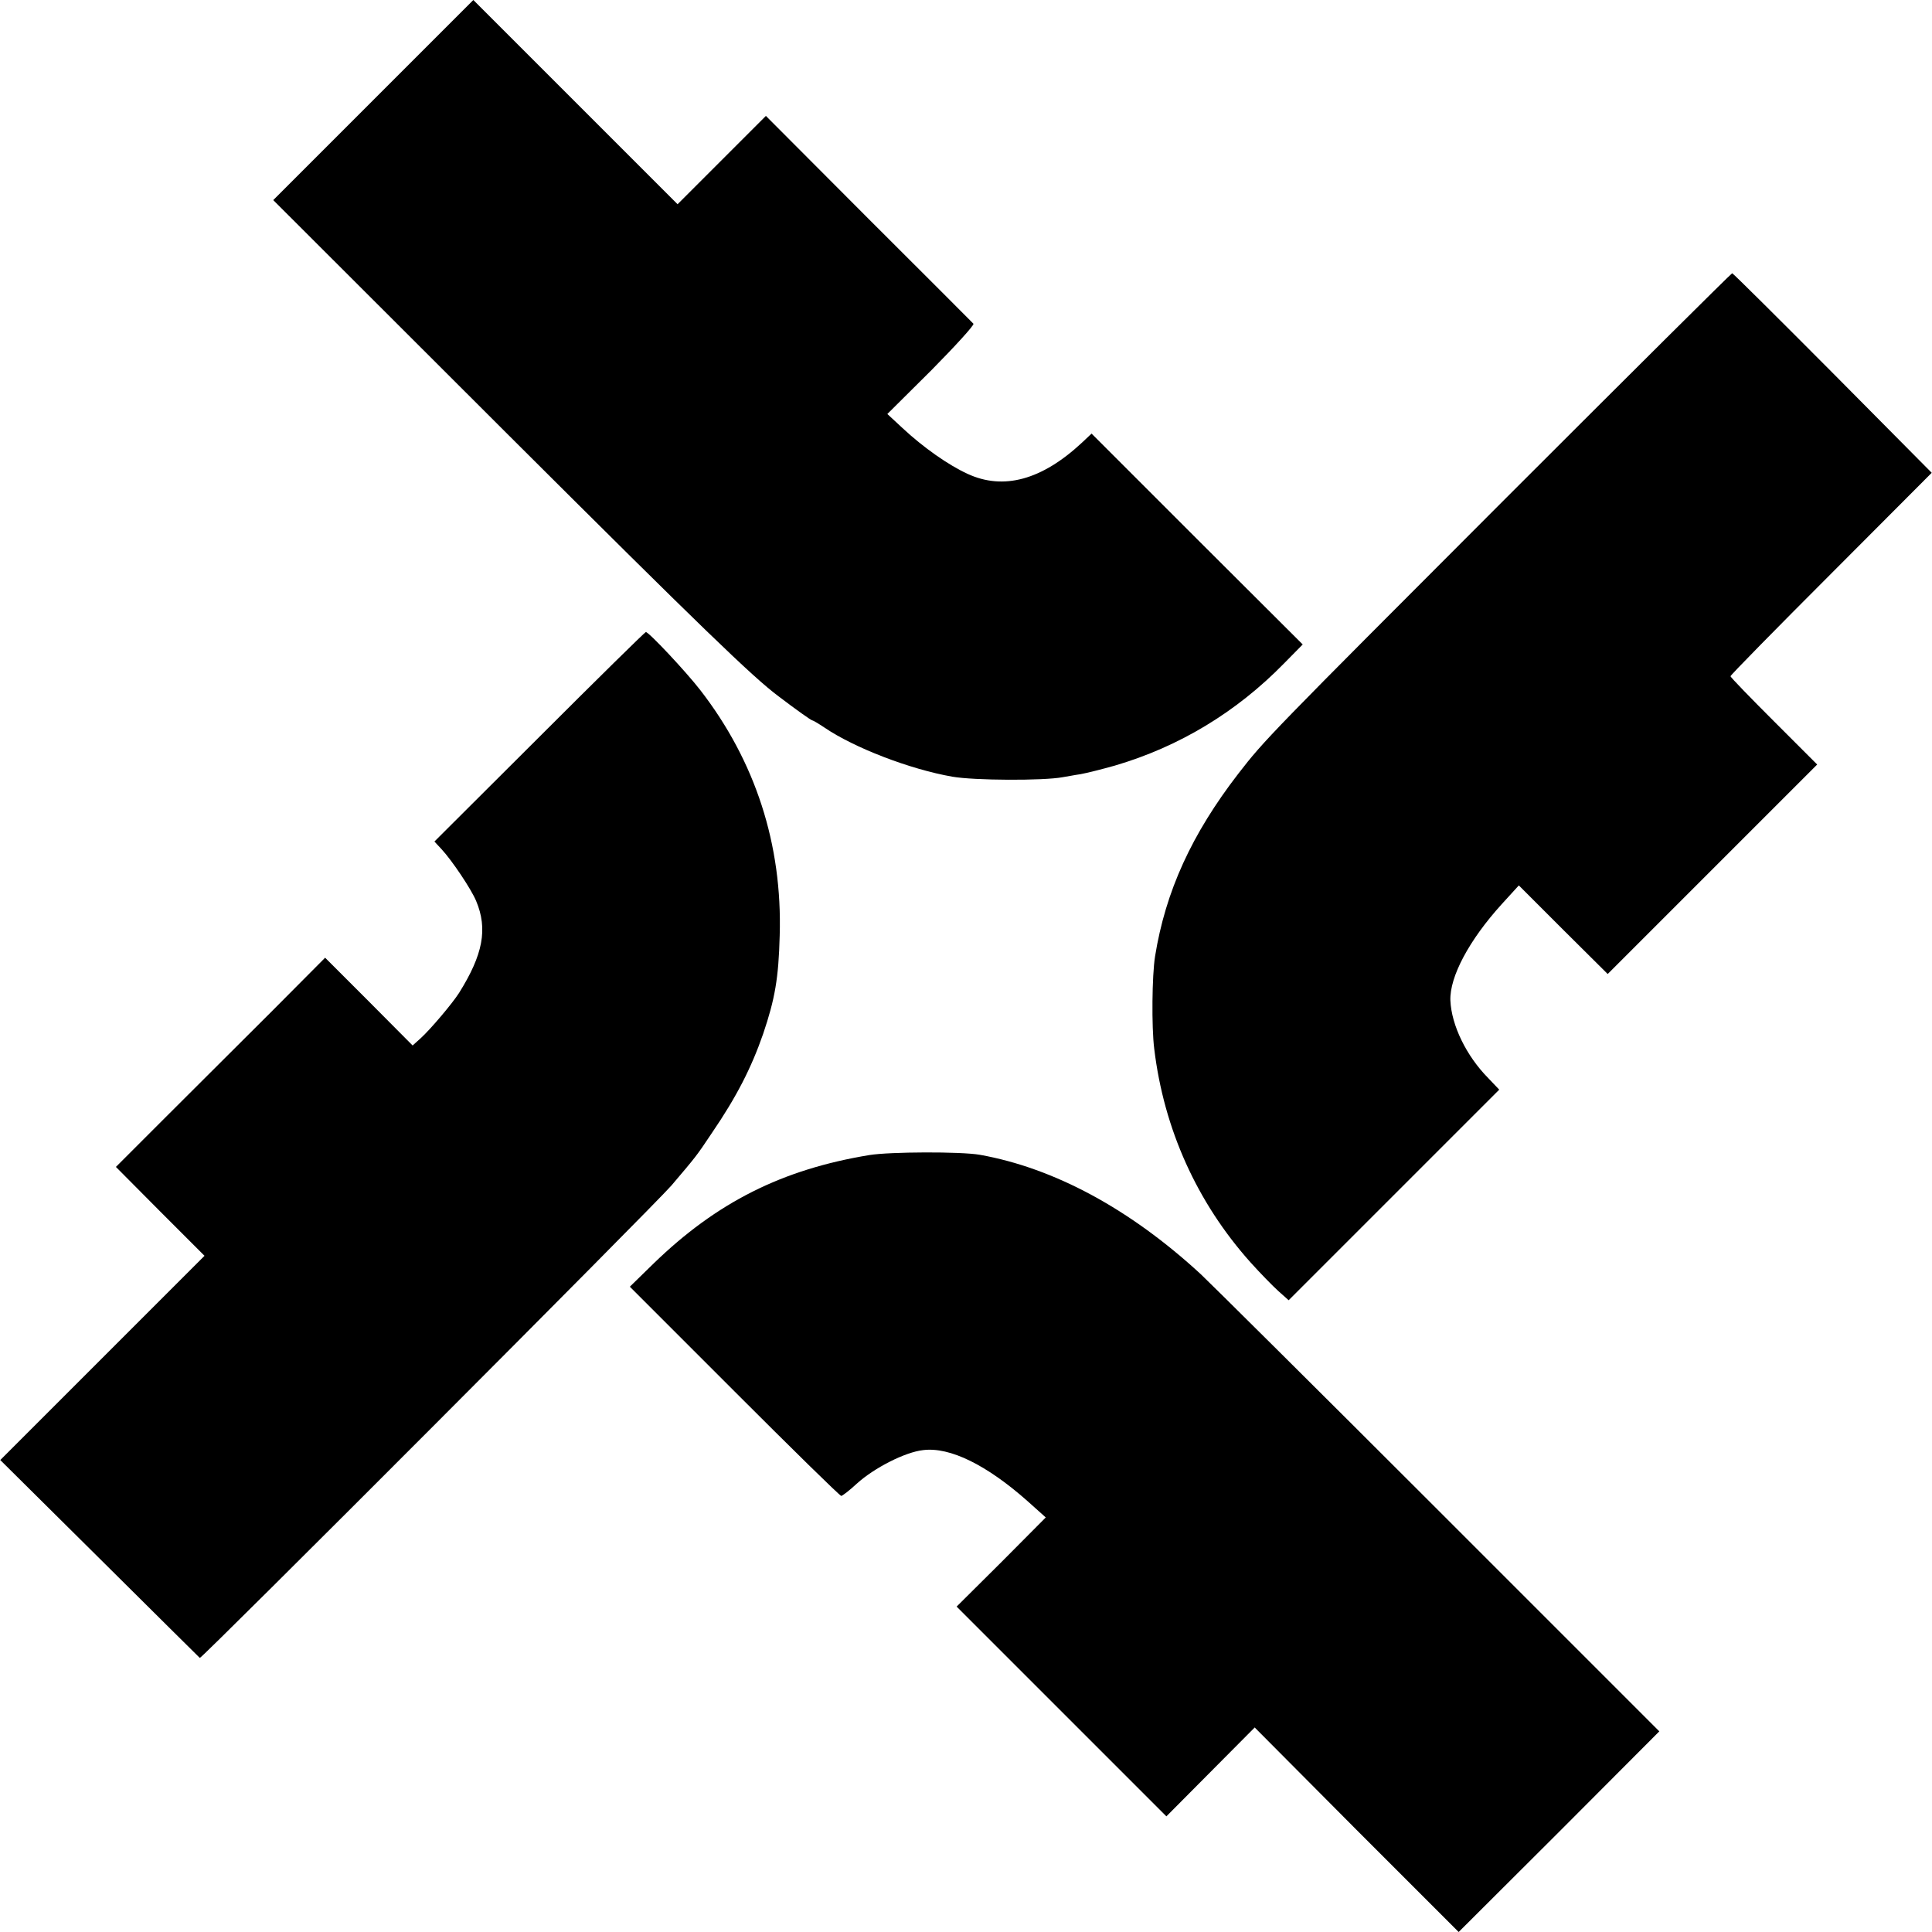
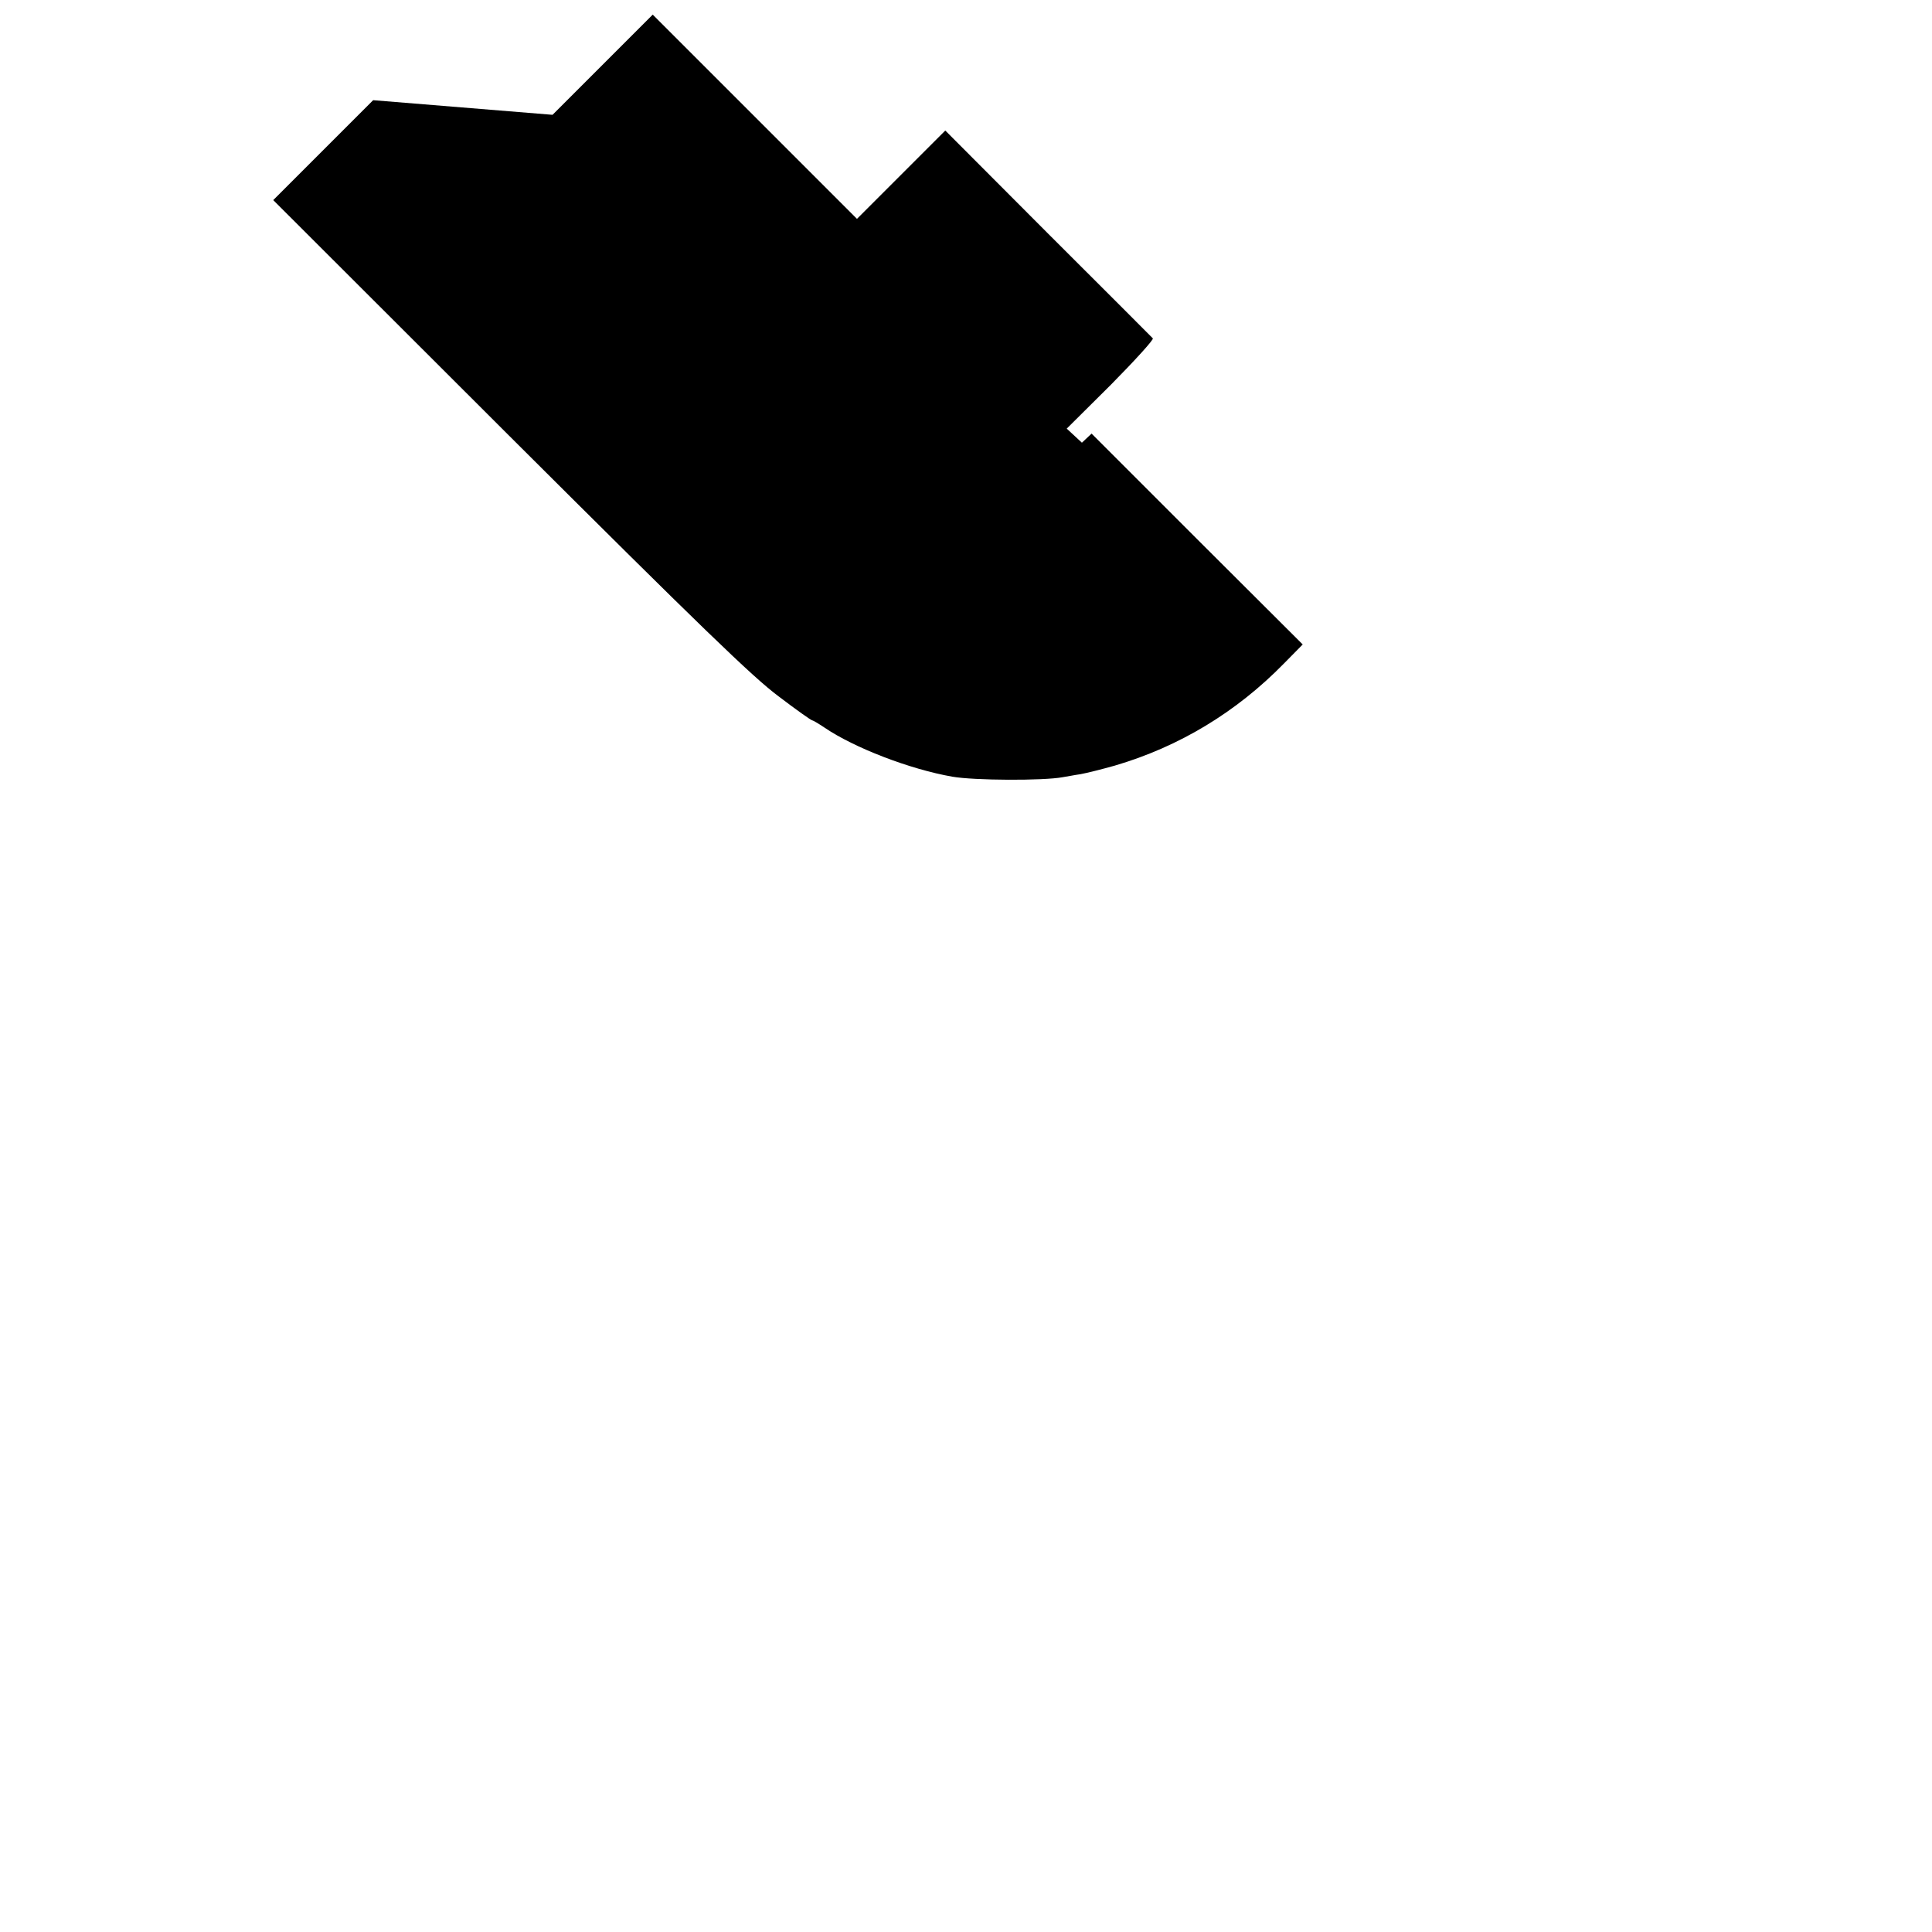
<svg xmlns="http://www.w3.org/2000/svg" version="1.0" width="700pt" height="700pt" viewBox="0 0 700 700" preserveAspectRatio="xMidYMid meet">
  <g transform="translate(0,700) scale(0.1,-0.1)" fill="#000000" stroke="none">
-     <path d="M1352 6637 l-362 -362 857 -856 c693 -691 880 -872 974 -942 63 -48 118 -87 122 -87 3 0 23 -12 44 -26 107 -73 309 -151 463 -178 80 -14 330 -15 400 -2 14 2 43 8 65 11 22 4 78 18 124 31 232 68 440 193 613 370 l68 69 -383 382 -382 382 -35 -33 c-145 -135 -284 -173 -414 -113 -70 32 -161 96 -236 166 l-55 51 160 159 c87 88 156 164 152 168 -4 4 -175 176 -380 380 l-372 373 -160 -160 -160 -160 -370 370 -370 370 -363 -363z" />
-     <path d="M5458 5197 c-866 -867 -875 -876 -972 -1001 -168 -218 -263 -425 -301 -661 -11 -68 -13 -256 -3 -335 35 -291 155 -557 349 -774 35 -39 81 -86 101 -104 l37 -33 381 381 382 382 -40 42 c-79 80 -133 191 -137 281 -3 86 68 219 186 349 l62 68 161 -161 161 -160 379 379 380 380 -157 157 c-86 86 -157 159 -157 163 0 4 164 171 365 372 l364 365 -358 361 c-198 199 -362 362 -365 362 -3 0 -371 -366 -818 -813z" />
-     <path d="M1954 4330 l-380 -379 26 -28 c38 -41 107 -144 125 -187 43 -102 25 -195 -62 -334 -25 -39 -103 -131 -138 -163 l-30 -27 -158 159 -159 159 -191 -192 c-106 -105 -276 -276 -380 -379 l-187 -187 160 -161 161 -161 -370 -370 -370 -370 360 -357 c198 -197 362 -359 363 -360 5 -5 1650 1643 1709 1712 89 105 89 104 147 191 88 129 142 234 185 358 43 127 56 202 60 356 10 330 -88 632 -288 890 -52 67 -186 210 -197 210 -3 0 -177 -171 -386 -380z" />
-     <path d="M3150 2815 c-316 -52 -553 -171 -782 -393 l-86 -84 379 -379 c208 -208 382 -379 387 -379 4 0 30 20 57 45 63 57 175 114 240 121 97 12 230 -54 377 -184 l67 -60 -161 -162 -162 -161 380 -380 380 -380 160 161 160 161 369 -371 370 -370 364 363 363 364 -799 799 c-440 440 -828 825 -862 857 -257 237 -532 385 -801 433 -69 12 -326 11 -400 -1z" />
+     <path d="M1352 6637 l-362 -362 857 -856 c693 -691 880 -872 974 -942 63 -48 118 -87 122 -87 3 0 23 -12 44 -26 107 -73 309 -151 463 -178 80 -14 330 -15 400 -2 14 2 43 8 65 11 22 4 78 18 124 31 232 68 440 193 613 370 l68 69 -383 382 -382 382 -35 -33 l-55 51 160 159 c87 88 156 164 152 168 -4 4 -175 176 -380 380 l-372 373 -160 -160 -160 -160 -370 370 -370 370 -363 -363z" />
  </g>
</svg>